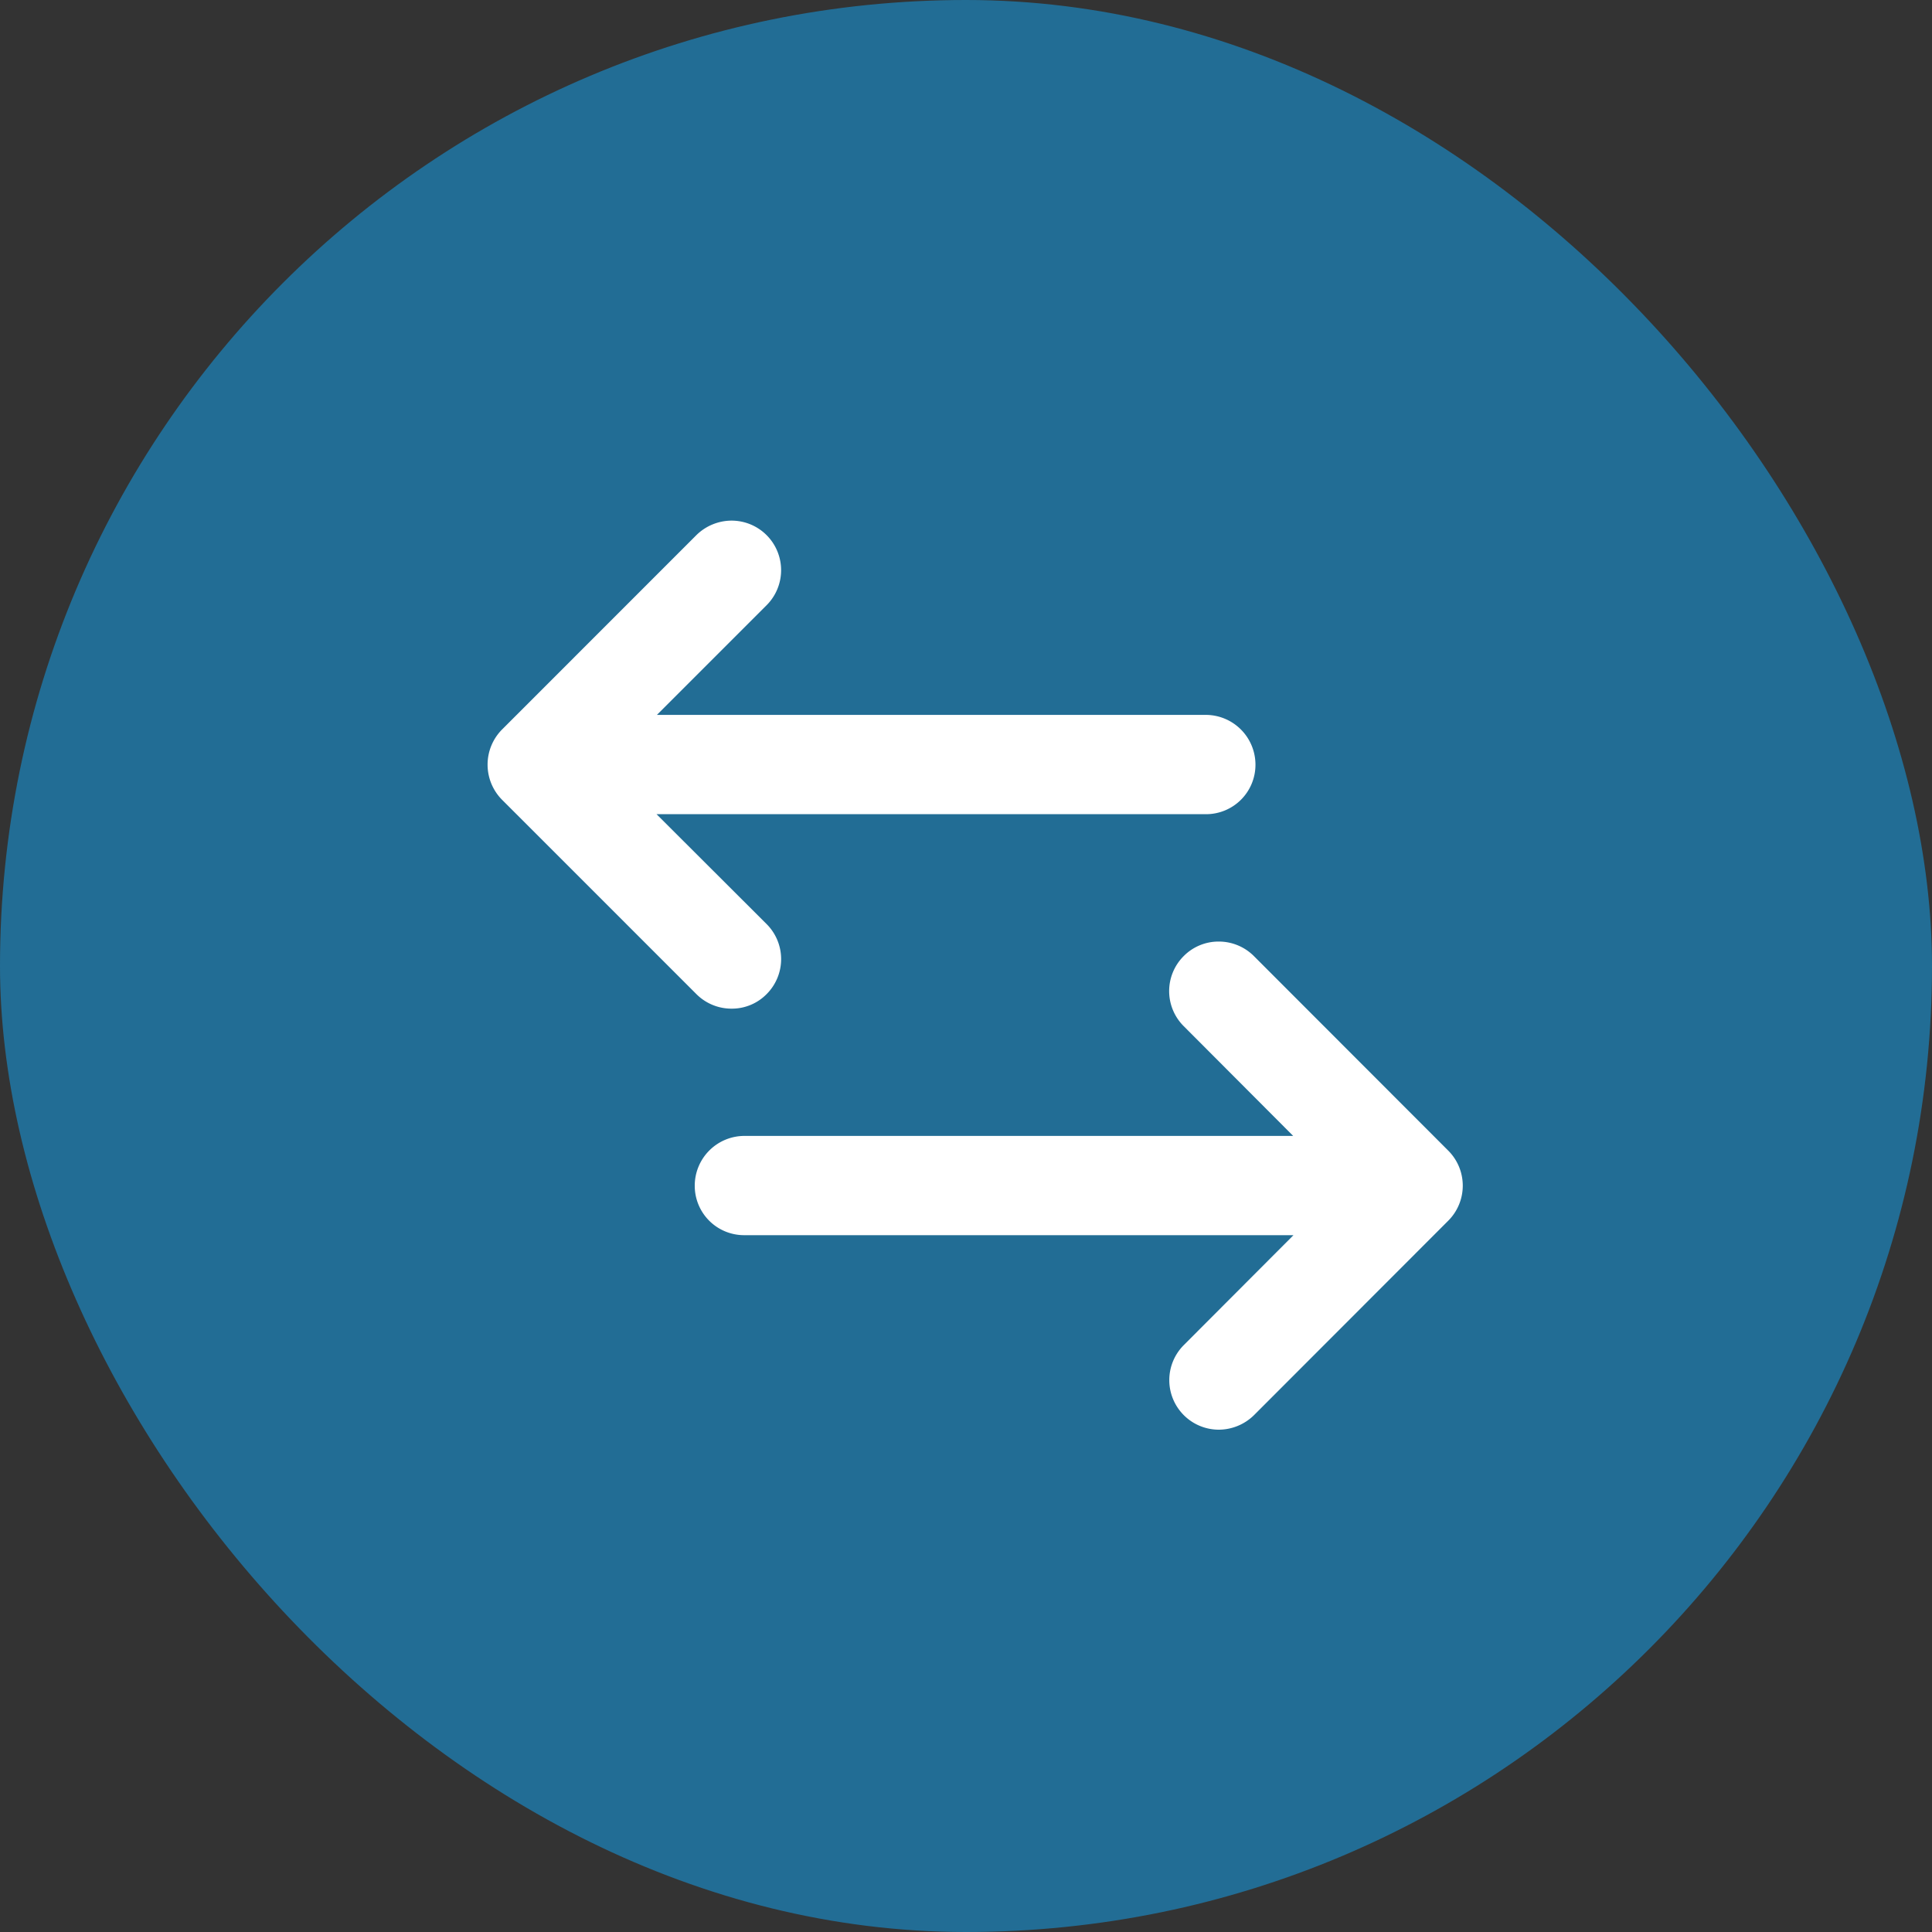
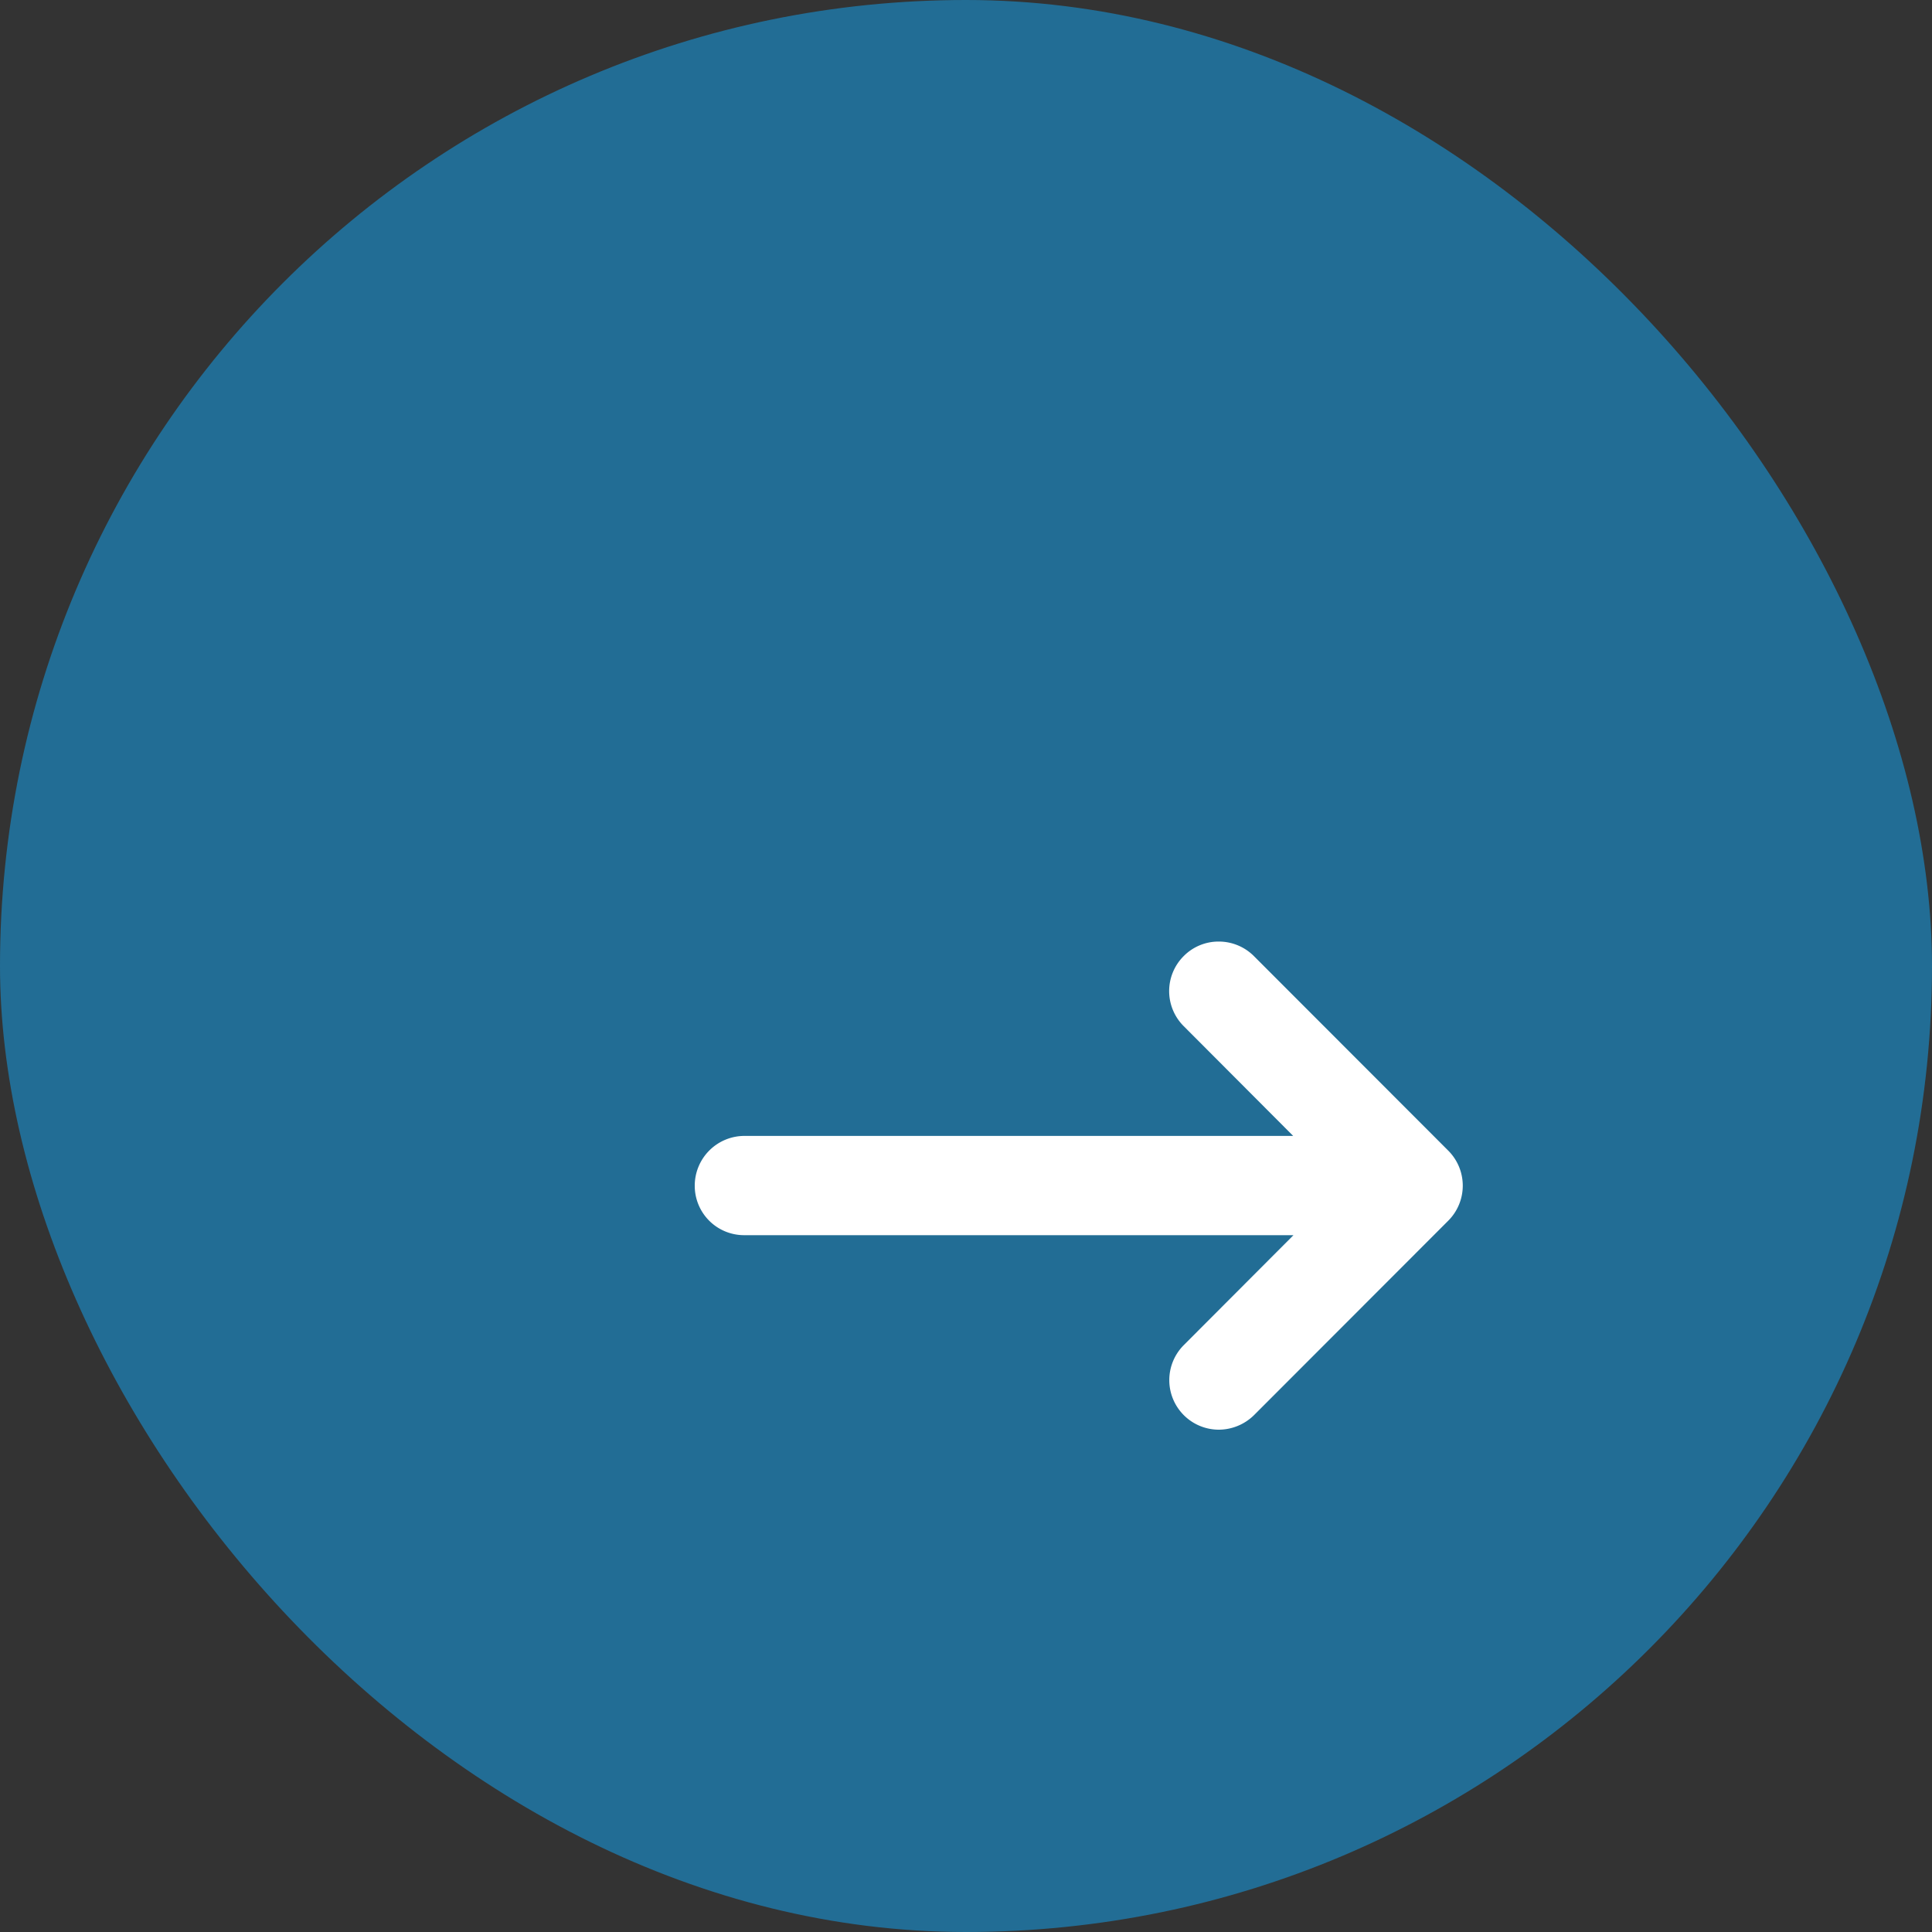
<svg xmlns="http://www.w3.org/2000/svg" width="40" height="40" viewBox="0 0 40 40">
  <rect x="0" y="0" width="40" height="40" fill="#333333" stroke="none" />
  <g id="Group_40043" data-name="Group 40043" transform="translate(-11 -440)">
    <g id="Group_39767" data-name="Group 39767" transform="translate(11 440)">
      <rect id="Rectangle_21889" data-name="Rectangle 21889" width="40" height="40" rx="20" fill="#226d95" />
    </g>
    <g id="Group_39765" data-name="Group 39765" transform="translate(21.093 450.779)">
-       <path id="Path_43413" data-name="Path 43413" d="M15.9,5.05a1.023,1.023,0,0,1-1.028,1.028H3.5L5.778,8.352a1.025,1.025,0,0,1,0,1.452,1.007,1.007,0,0,1-.724.3,1.025,1.025,0,0,1-.728-.3L.3,5.778a1.033,1.033,0,0,1,0-1.452L4.325.3A1.044,1.044,0,0,1,5.054,0a1.026,1.026,0,0,1,.724,1.752l-2.27,2.27H14.875A1.031,1.031,0,0,1,15.9,5.05" transform="translate(0 0)" fill="#fff" />
      <path id="Path_43414" data-name="Path 43414" d="M33.4,13.628l-4.022,4.026a1.045,1.045,0,0,1-.729.3,1.026,1.026,0,0,1-.723-1.752l2.27-2.275H18.825A1.022,1.022,0,0,1,17.8,12.9a1.03,1.03,0,0,1,1.027-1.028H30.19L27.924,9.6a1.024,1.024,0,0,1,0-1.452,1.013,1.013,0,0,1,.723-.3,1.026,1.026,0,0,1,.729.3L33.4,12.176a1.026,1.026,0,0,1,0,1.452" transform="translate(-13.509 0.867)" fill="#fff" />
    </g>
  </g>
</svg>